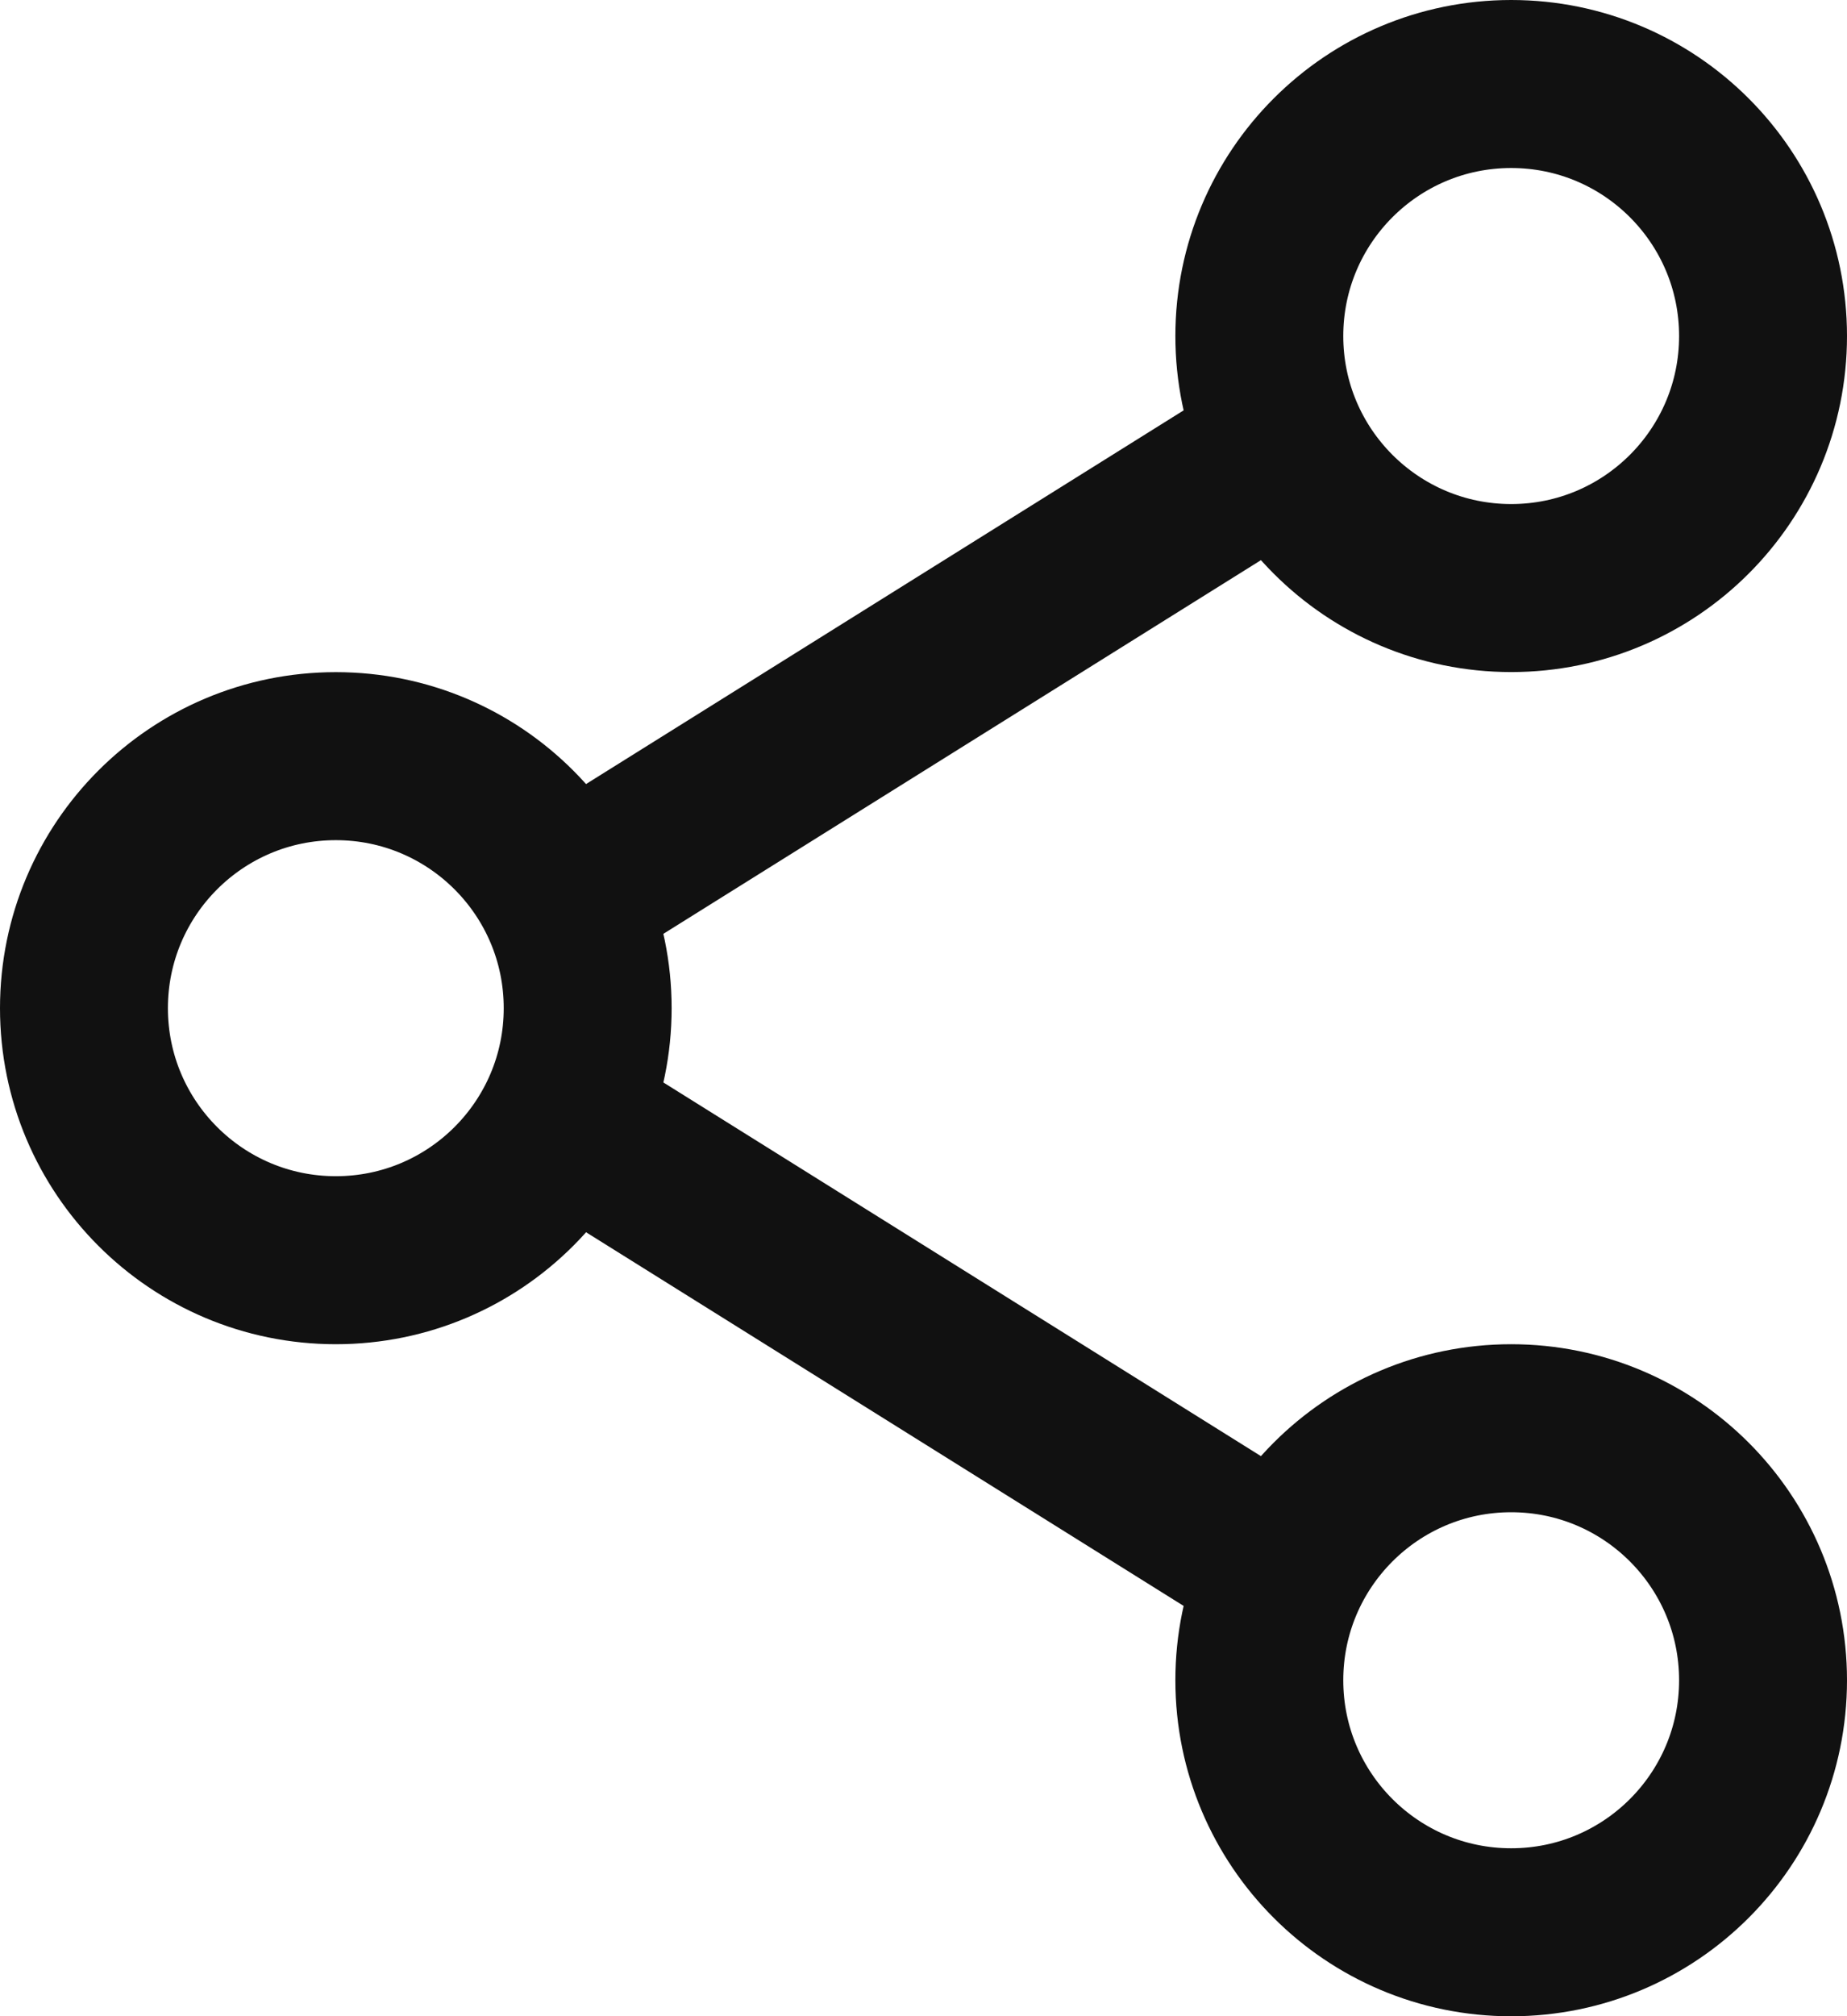
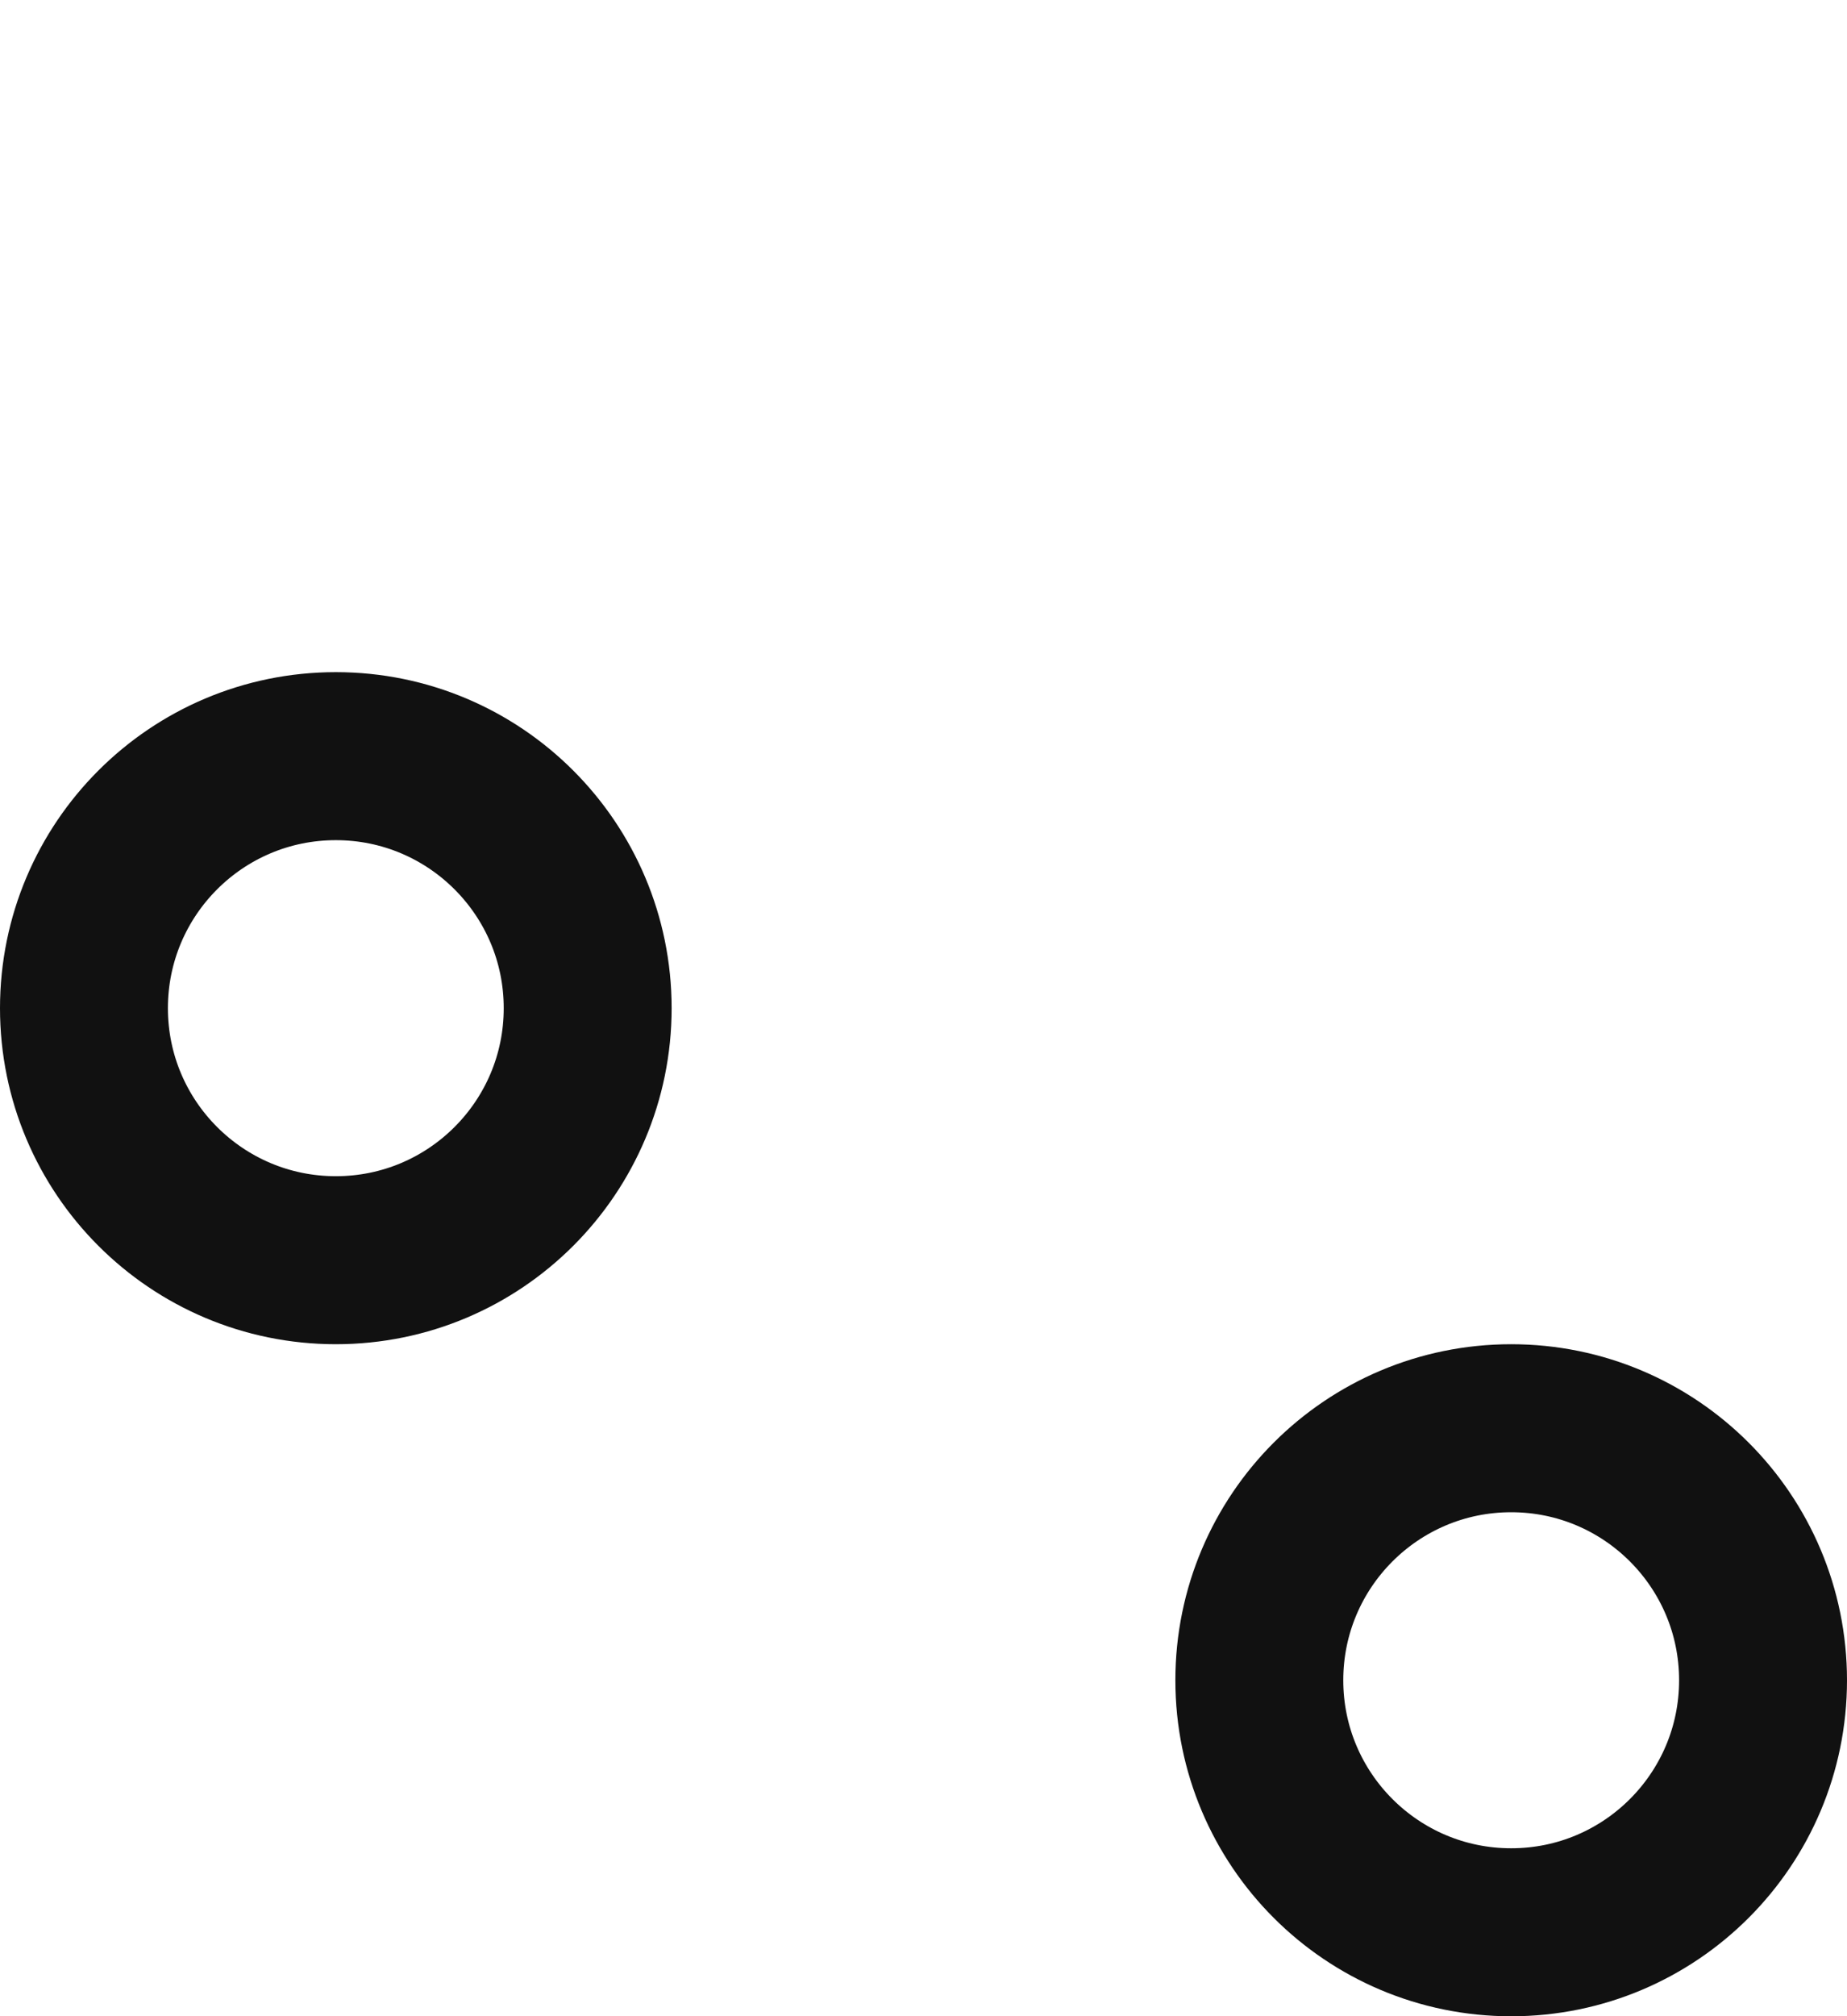
<svg xmlns="http://www.w3.org/2000/svg" width="22" height="24" viewBox="0 0 22 24" fill="none">
  <g id="Group 2685">
    <g id="Group 2654">
      <g id="g1745">
-         <path id="path1747" d="M21 4C21 5.657 19.657 7 18 7C16.343 7 15 5.657 15 4C15 2.343 16.343 1 18 1C19.657 1 21 2.343 21 4Z" stroke="#111111" stroke-width="2" stroke-miterlimit="10" />
-       </g>
+         </g>
      <g id="g1749">
        <path id="path1751" d="M21 20.001C21 21.658 19.657 23.001 18 23.001C16.343 23.001 15 21.658 15 20.001C15 18.344 16.343 17.001 18 17.001C19.657 17.001 21 18.344 21 20.001Z" stroke="#111111" stroke-width="2" stroke-miterlimit="10" />
      </g>
      <g id="g1753">
        <path id="path1755" d="M7 12.001C7 13.658 5.657 15.001 4 15.001C2.343 15.001 1 13.658 1 12.001C1 10.344 2.343 9.001 4 9.001C5.657 9.001 7 10.344 7 12.001Z" stroke="#111111" stroke-width="2" stroke-miterlimit="10" />
      </g>
    </g>
-     <path id="Vector 52" d="M15.001 5.5L7 10.5" stroke="#111111" stroke-width="2" />
-     <path id="Vector 53" d="M15.001 18.501L7 13.501" stroke="#111111" stroke-width="2" />
  </g>
</svg>